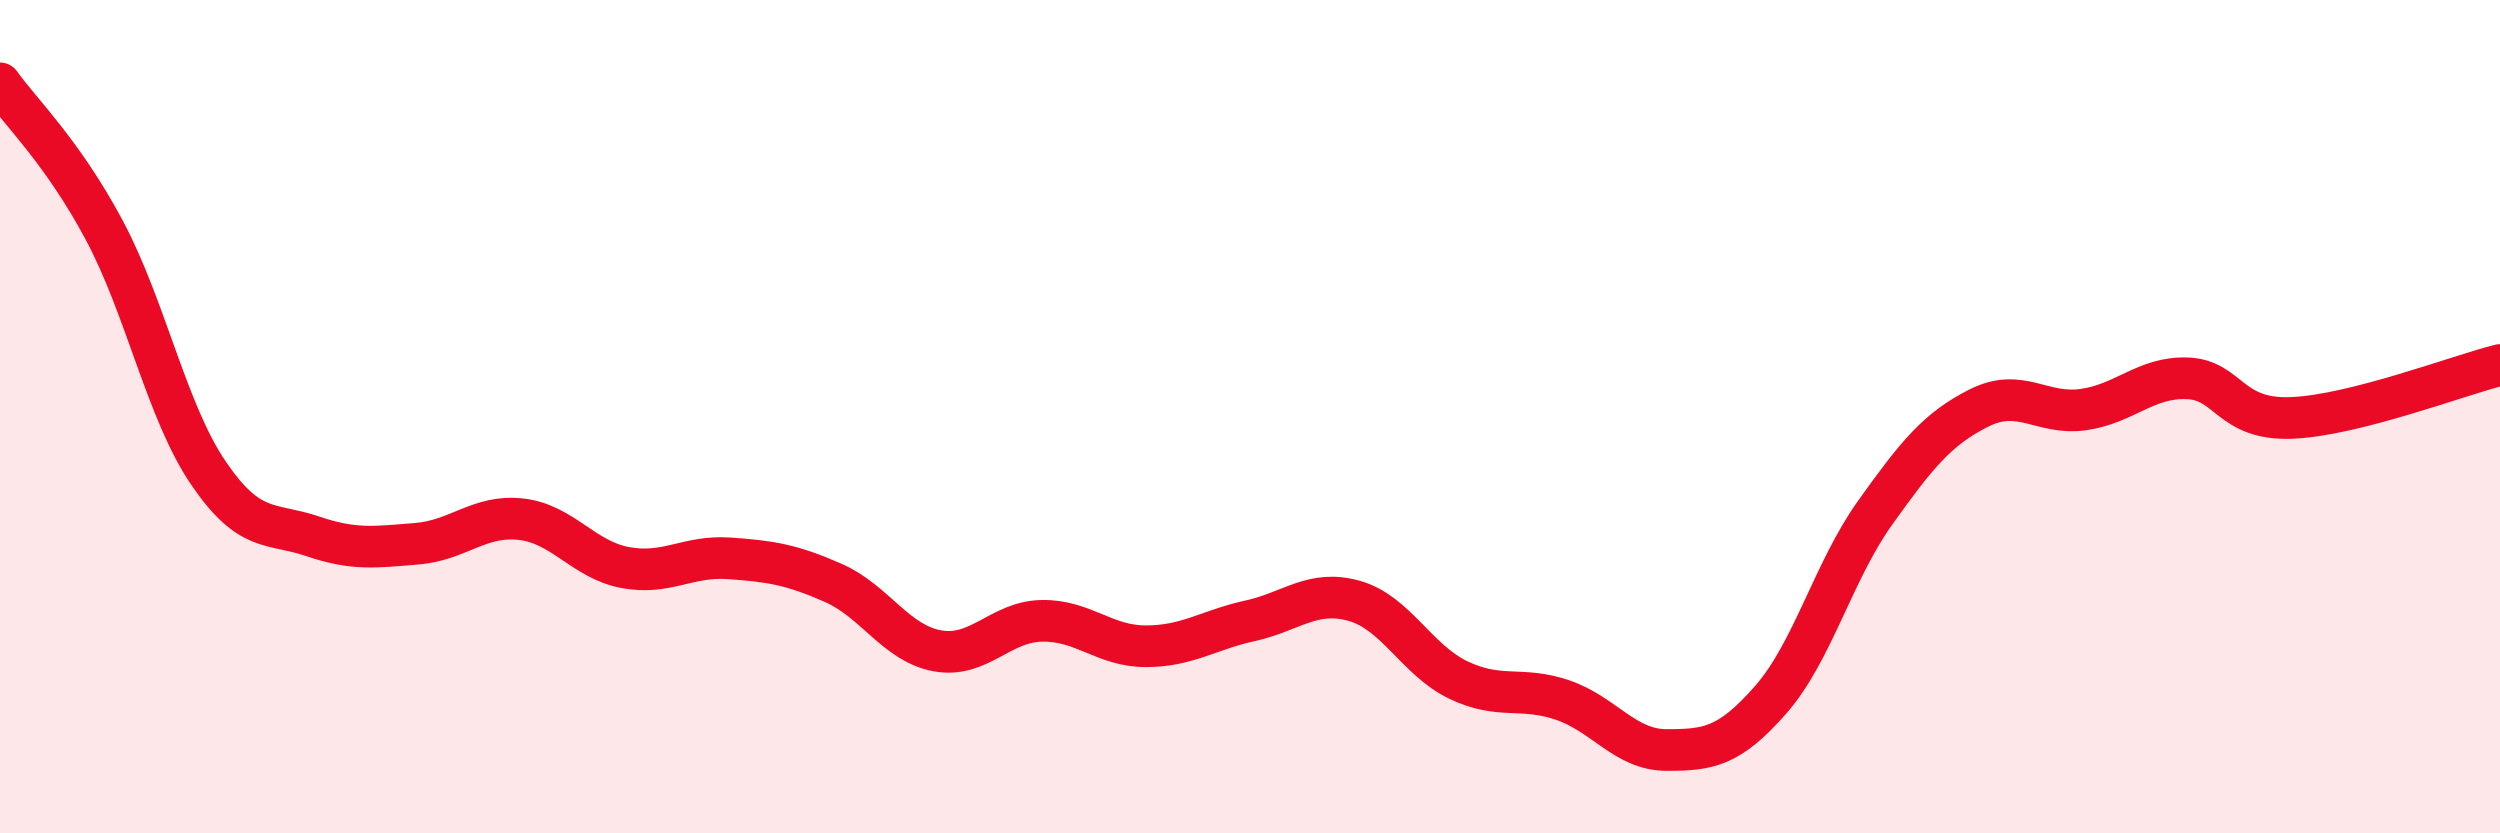
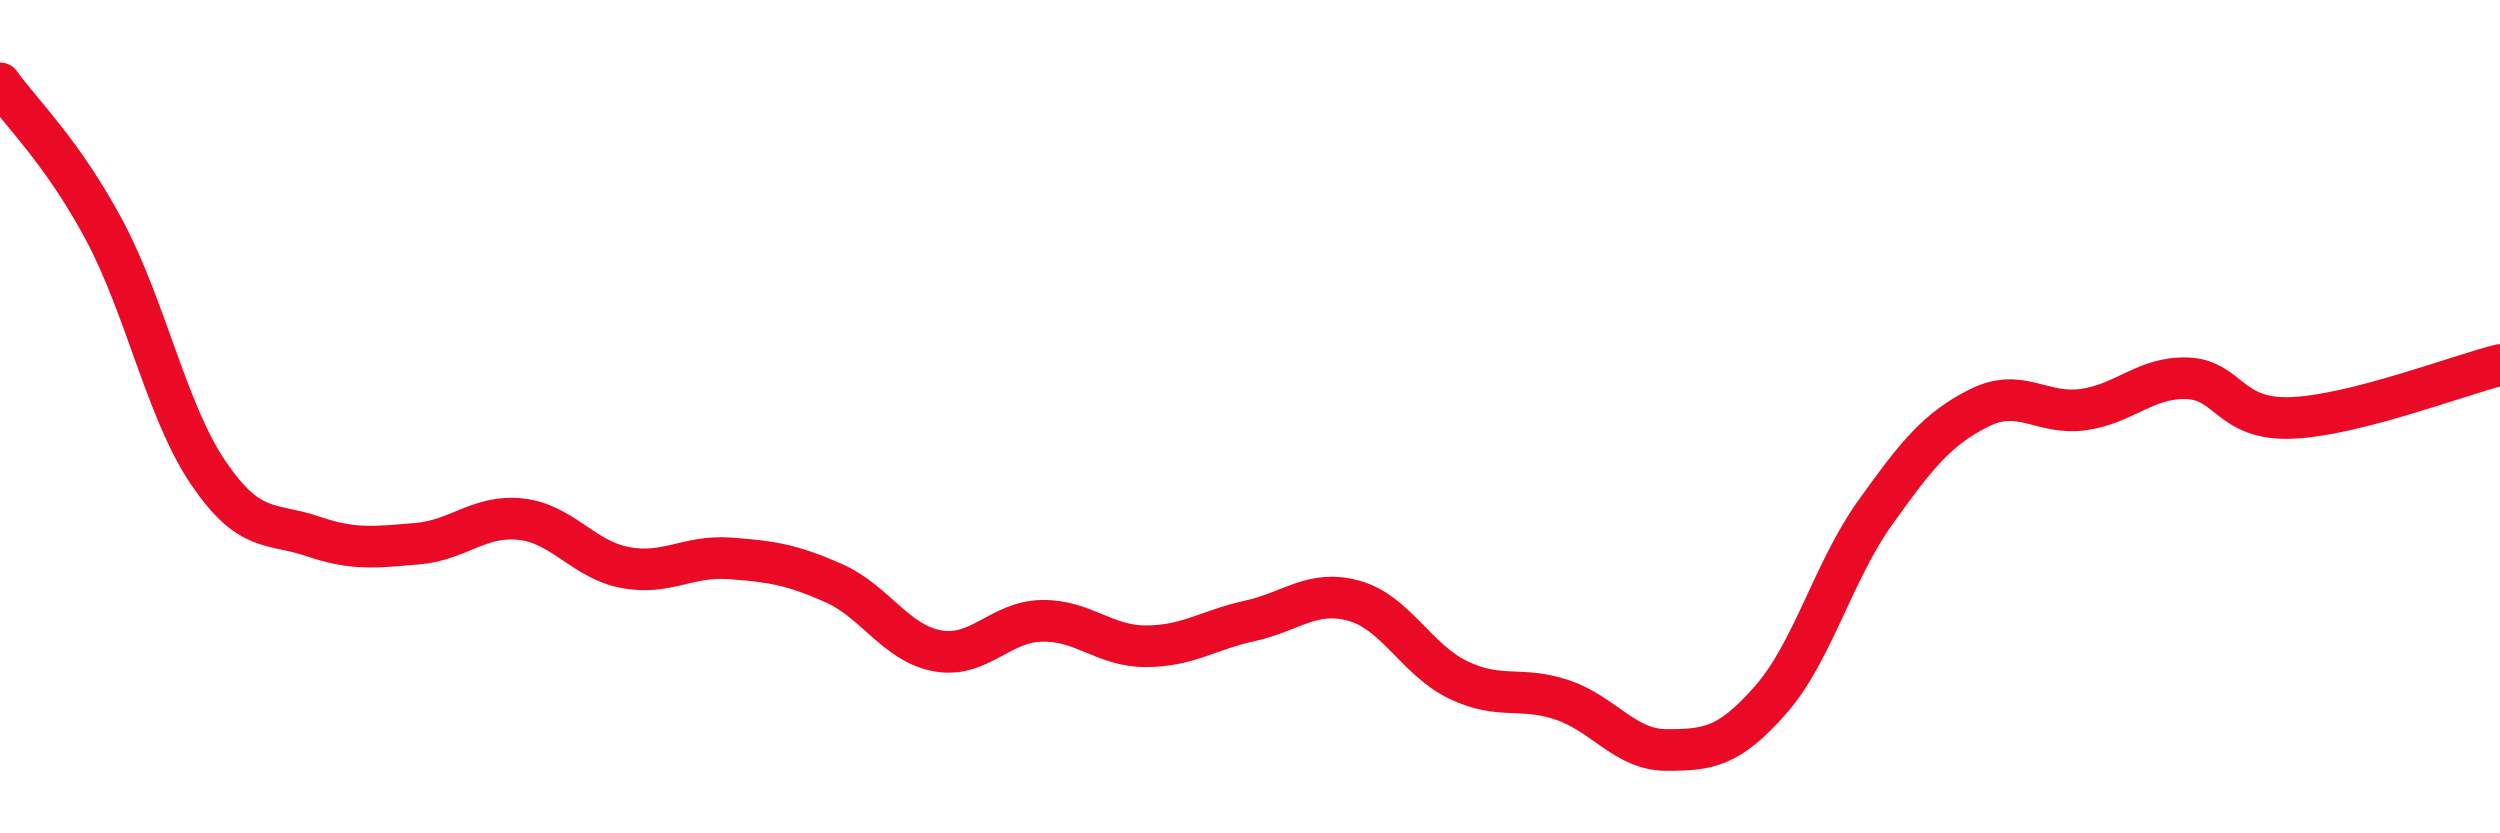
<svg xmlns="http://www.w3.org/2000/svg" width="60" height="20" viewBox="0 0 60 20">
-   <path d="M 0,2 C 0.5,2.7 1.5,3.65 2.5,5.52 C 3.5,7.39 4,9.88 5,11.35 C 6,12.82 6.5,12.53 7.5,12.87 C 8.5,13.21 9,13.13 10,13.05 C 11,12.97 11.5,12.35 12.5,12.46 C 13.5,12.57 14,13.43 15,13.62 C 16,13.81 16.5,13.33 17.5,13.4 C 18.5,13.47 19,13.55 20,13.99 C 21,14.43 21.5,15.44 22.5,15.62 C 23.5,15.8 24,14.92 25,14.9 C 26,14.88 26.5,15.51 27.5,15.51 C 28.5,15.51 29,15.12 30,14.9 C 31,14.68 31.5,14.14 32.5,14.42 C 33.5,14.7 34,15.84 35,16.32 C 36,16.8 36.5,16.46 37.5,16.8 C 38.5,17.14 39,18 40,18 C 41,18 41.5,17.93 42.5,16.79 C 43.5,15.65 44,13.71 45,12.31 C 46,10.91 46.5,10.29 47.5,9.79 C 48.5,9.29 49,9.97 50,9.83 C 51,9.69 51.5,9.04 52.5,9.08 C 53.5,9.12 53.5,10.09 55,10.03 C 56.5,9.97 59,9.01 60,8.76L60 20L0 20Z" fill="#EB0A25" opacity="0.1" stroke-linecap="round" stroke-linejoin="round" />
  <path d="M 0,2 C 0.5,2.7 1.5,3.65 2.5,5.52 C 3.5,7.39 4,9.88 5,11.35 C 6,12.82 6.5,12.53 7.5,12.87 C 8.5,13.21 9,13.13 10,13.05 C 11,12.97 11.5,12.35 12.5,12.46 C 13.5,12.57 14,13.43 15,13.62 C 16,13.81 16.5,13.33 17.5,13.4 C 18.5,13.47 19,13.55 20,13.99 C 21,14.43 21.5,15.44 22.5,15.62 C 23.5,15.8 24,14.92 25,14.9 C 26,14.88 26.5,15.51 27.5,15.51 C 28.5,15.51 29,15.12 30,14.9 C 31,14.68 31.5,14.14 32.5,14.42 C 33.5,14.7 34,15.84 35,16.32 C 36,16.8 36.5,16.46 37.5,16.8 C 38.5,17.14 39,18 40,18 C 41,18 41.5,17.93 42.5,16.79 C 43.5,15.65 44,13.71 45,12.31 C 46,10.91 46.5,10.29 47.5,9.79 C 48.5,9.29 49,9.97 50,9.83 C 51,9.69 51.5,9.04 52.5,9.08 C 53.5,9.12 53.5,10.09 55,10.03 C 56.5,9.97 59,9.01 60,8.76" stroke="#EB0A25" stroke-width="1" fill="none" stroke-linecap="round" stroke-linejoin="round" />
</svg>